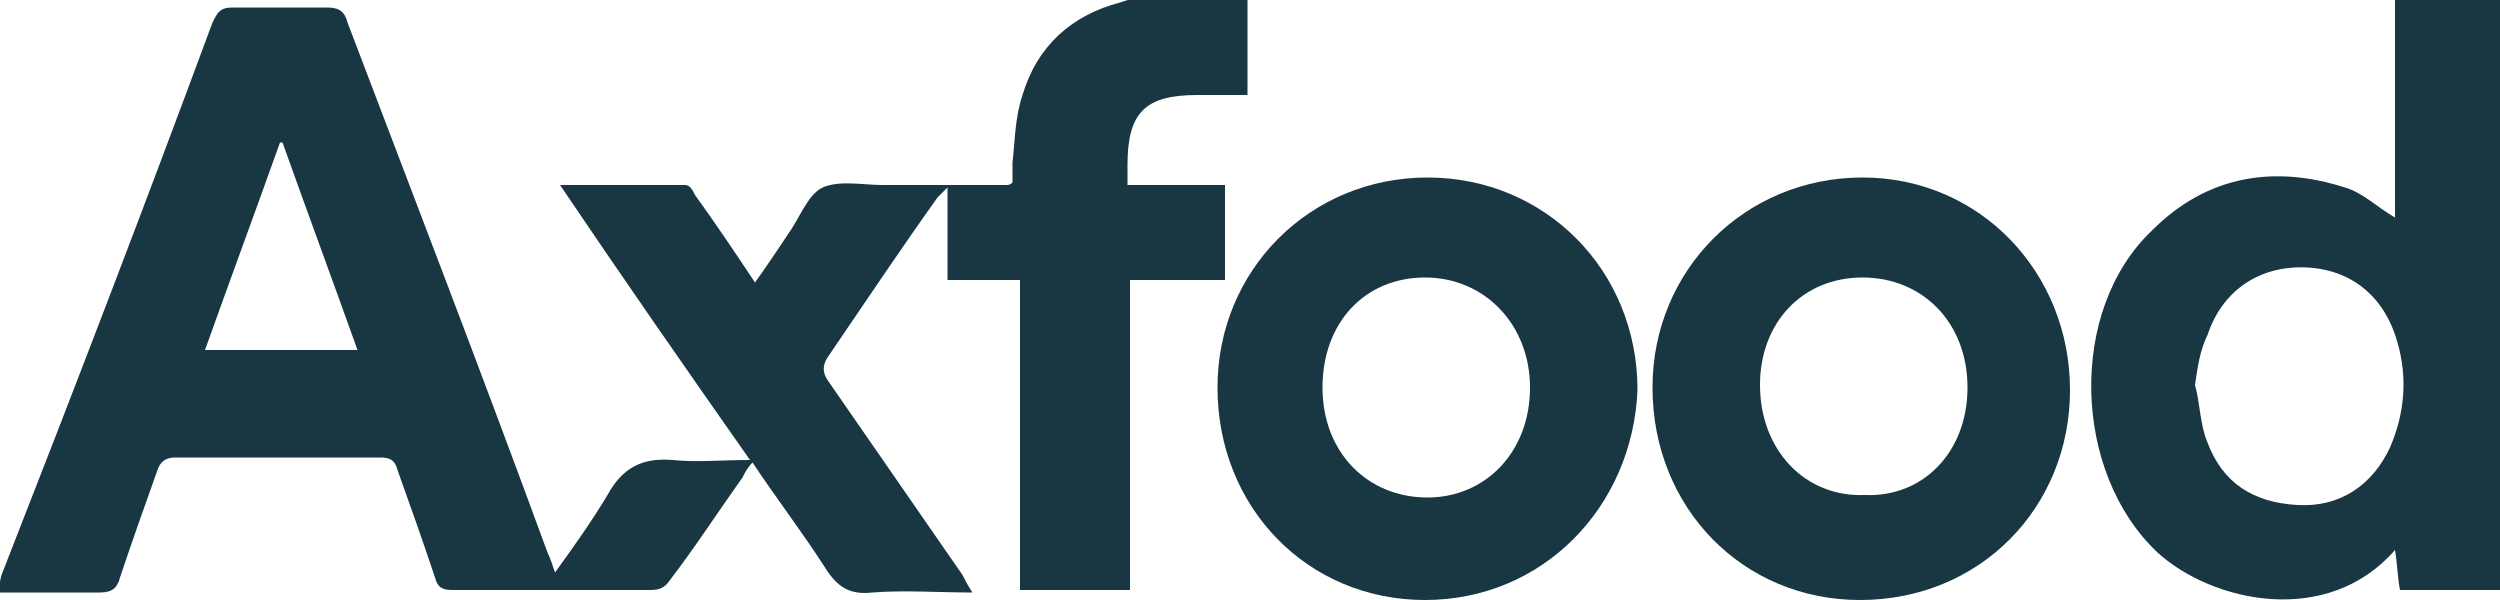
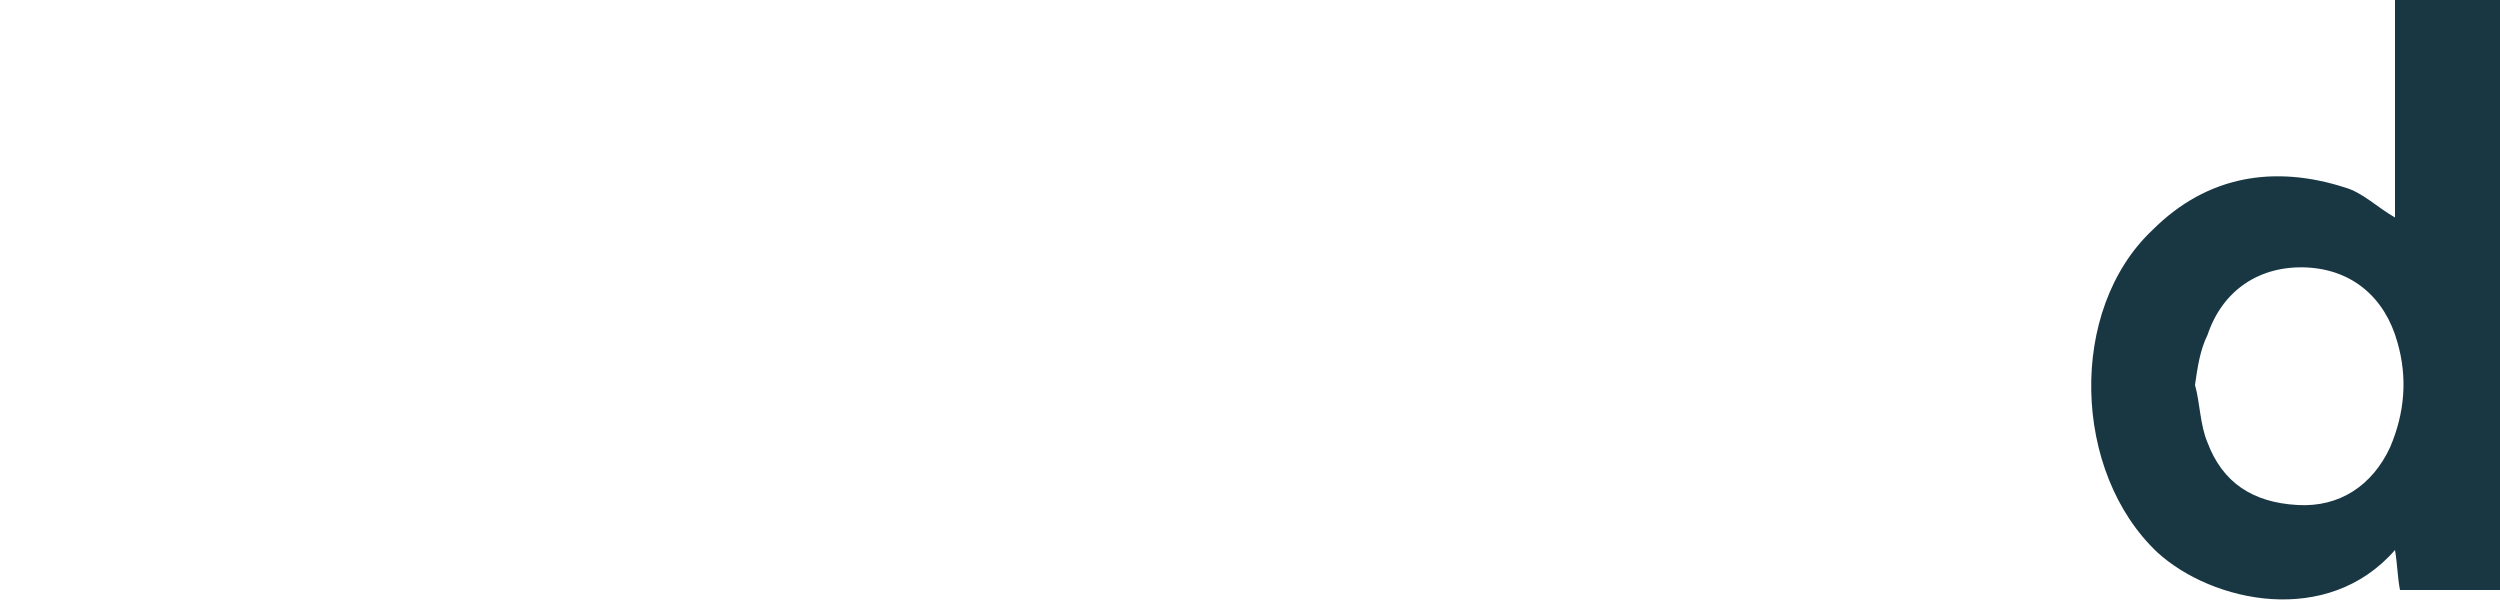
<svg xmlns="http://www.w3.org/2000/svg" id="Layer_1" x="0px" y="0px" viewBox="0 0 100 24" style="enable-background:new 0 0 100 24;" xml:space="preserve">
  <style type="text/css">
	.st0{fill:#183743;}
</style>
  <g>
-     <path class="st0" d="M49.9,0c0,1.2,0,2.5,0,3.8c-0.7,0-1.3,0-2,0c-2.1,0-2.8,0.7-2.8,2.8c0,0.3,0,0.5,0,0.8c1.3,0,2.6,0,3.9,0   c0,1.3,0,2.5,0,3.8c-1.2,0-2.5,0-3.8,0c0,4.2,0,8.3,0,12.4c-1.5,0-2.9,0-4.4,0c0-4.1,0-8.2,0-12.4c-1,0-1.9,0-2.9,0   c0-1.2,0-2.4,0-3.7c-0.2,0.2-0.3,0.3-0.4,0.4c-1.5,2.1-2.9,4.2-4.4,6.4c-0.2,0.3-0.2,0.6,0,0.9c1.8,2.6,3.6,5.2,5.4,7.8   c0.1,0.2,0.2,0.4,0.4,0.7c-1.4,0-2.7-0.1-4,0c-0.9,0.1-1.4-0.2-1.9-1c-0.9-1.4-1.9-2.7-2.9-4.2c-0.2,0.2-0.3,0.4-0.4,0.6   c-1,1.4-1.9,2.8-2.9,4.1c-0.2,0.3-0.4,0.4-0.8,0.4c-2.6,0-5.2,0-7.9,0c-0.4,0-0.6-0.1-0.7-0.5c-0.5-1.5-1-2.9-1.5-4.3   c-0.1-0.4-0.3-0.5-0.7-0.5c-2.7,0-5.5,0-8.2,0c-0.4,0-0.6,0.2-0.7,0.5c-0.5,1.4-1,2.8-1.5,4.3c-0.1,0.4-0.3,0.6-0.8,0.6   c-1.3,0-2.7,0-4.1,0c0.1-0.3,0.1-0.6,0.2-0.8C3,15.5,5.8,8.2,8.5,0.9c0.2-0.4,0.3-0.6,0.8-0.6c1.3,0,2.5,0,3.8,0   c0.5,0,0.7,0.2,0.8,0.6c2.7,7.1,5.4,14.1,8,21.2c0.1,0.2,0.2,0.5,0.3,0.8c0.8-1.1,1.5-2.1,2.1-3.1c0.6-1.1,1.4-1.5,2.6-1.4   c1,0.1,1.9,0,3.1,0c-2.6-3.7-5.1-7.3-7.6-11c1.8,0,3.4,0,5,0c0.2,0,0.3,0.2,0.4,0.4c0.8,1.1,1.6,2.3,2.4,3.5   c0.5-0.7,0.9-1.3,1.3-1.9c0.5-0.7,0.8-1.6,1.4-1.9c0.7-0.3,1.6-0.1,2.4-0.1c1.7,0,3.3,0,5,0c0,0,0.1,0,0.2-0.1c0-0.2,0-0.5,0-0.8   c0.1-0.9,0.1-1.8,0.4-2.7c0.6-2,2-3.2,3.9-3.7c0.3-0.1,0.6-0.2,1-0.3C47.3,0,48.6,0,49.9,0z M8.2,14c2.1,0,4.1,0,6.1,0   c-1-2.8-2-5.5-3-8.3c0,0-0.1,0-0.1,0C10.2,8.5,9.2,11.2,8.2,14z" />
    <path class="st0" d="M100,23.6c-1.3,0-2.7,0-4,0c-0.1-0.5-0.1-1-0.2-1.6c-2.7,3.1-7.3,2.1-9.5,0.1c-3.4-3.2-3.6-9.7-0.2-12.9   C88.3,7,91,6.6,93.8,7.5c0.7,0.2,1.3,0.8,2,1.2c0-2.8,0-5.8,0-8.7c1.4,0,2.8,0,4.2,0C100,7.9,100,15.7,100,23.6z M87.8,15.4   c0.2,0.7,0.2,1.6,0.5,2.3c0.6,1.6,1.8,2.4,3.6,2.5c1.7,0.1,3-0.8,3.7-2.3c0.6-1.4,0.7-2.8,0.3-4.2c-0.5-1.8-1.8-2.9-3.6-3   c-1.9-0.1-3.4,0.9-4,2.7C88,14,87.9,14.7,87.8,15.4z" />
-     <path class="st0" d="M74.4,24c-4.7,0-8.3-3.7-8.3-8.5c0-4.7,3.7-8.4,8.4-8.4c4.7,0,8.3,3.8,8.3,8.5C82.8,20.3,79.2,24,74.4,24z    M78.7,15.5c0-2.6-1.8-4.4-4.2-4.4c-2.4,0-4.1,1.8-4.1,4.3c0,2.6,1.8,4.5,4.2,4.4C76.9,19.9,78.7,18.1,78.7,15.5z" />
-     <path class="st0" d="M57,24c-4.7,0-8.3-3.7-8.3-8.5c0-4.7,3.7-8.4,8.4-8.4c4.7,0,8.4,3.7,8.4,8.5C65.3,20.3,61.7,24,57,24z    M61.2,15.5c0-2.5-1.8-4.4-4.2-4.4c-2.4,0-4.1,1.8-4.1,4.4c0,2.6,1.8,4.4,4.2,4.4C59.4,19.9,61.2,18.1,61.2,15.5z" />
  </g>
</svg>